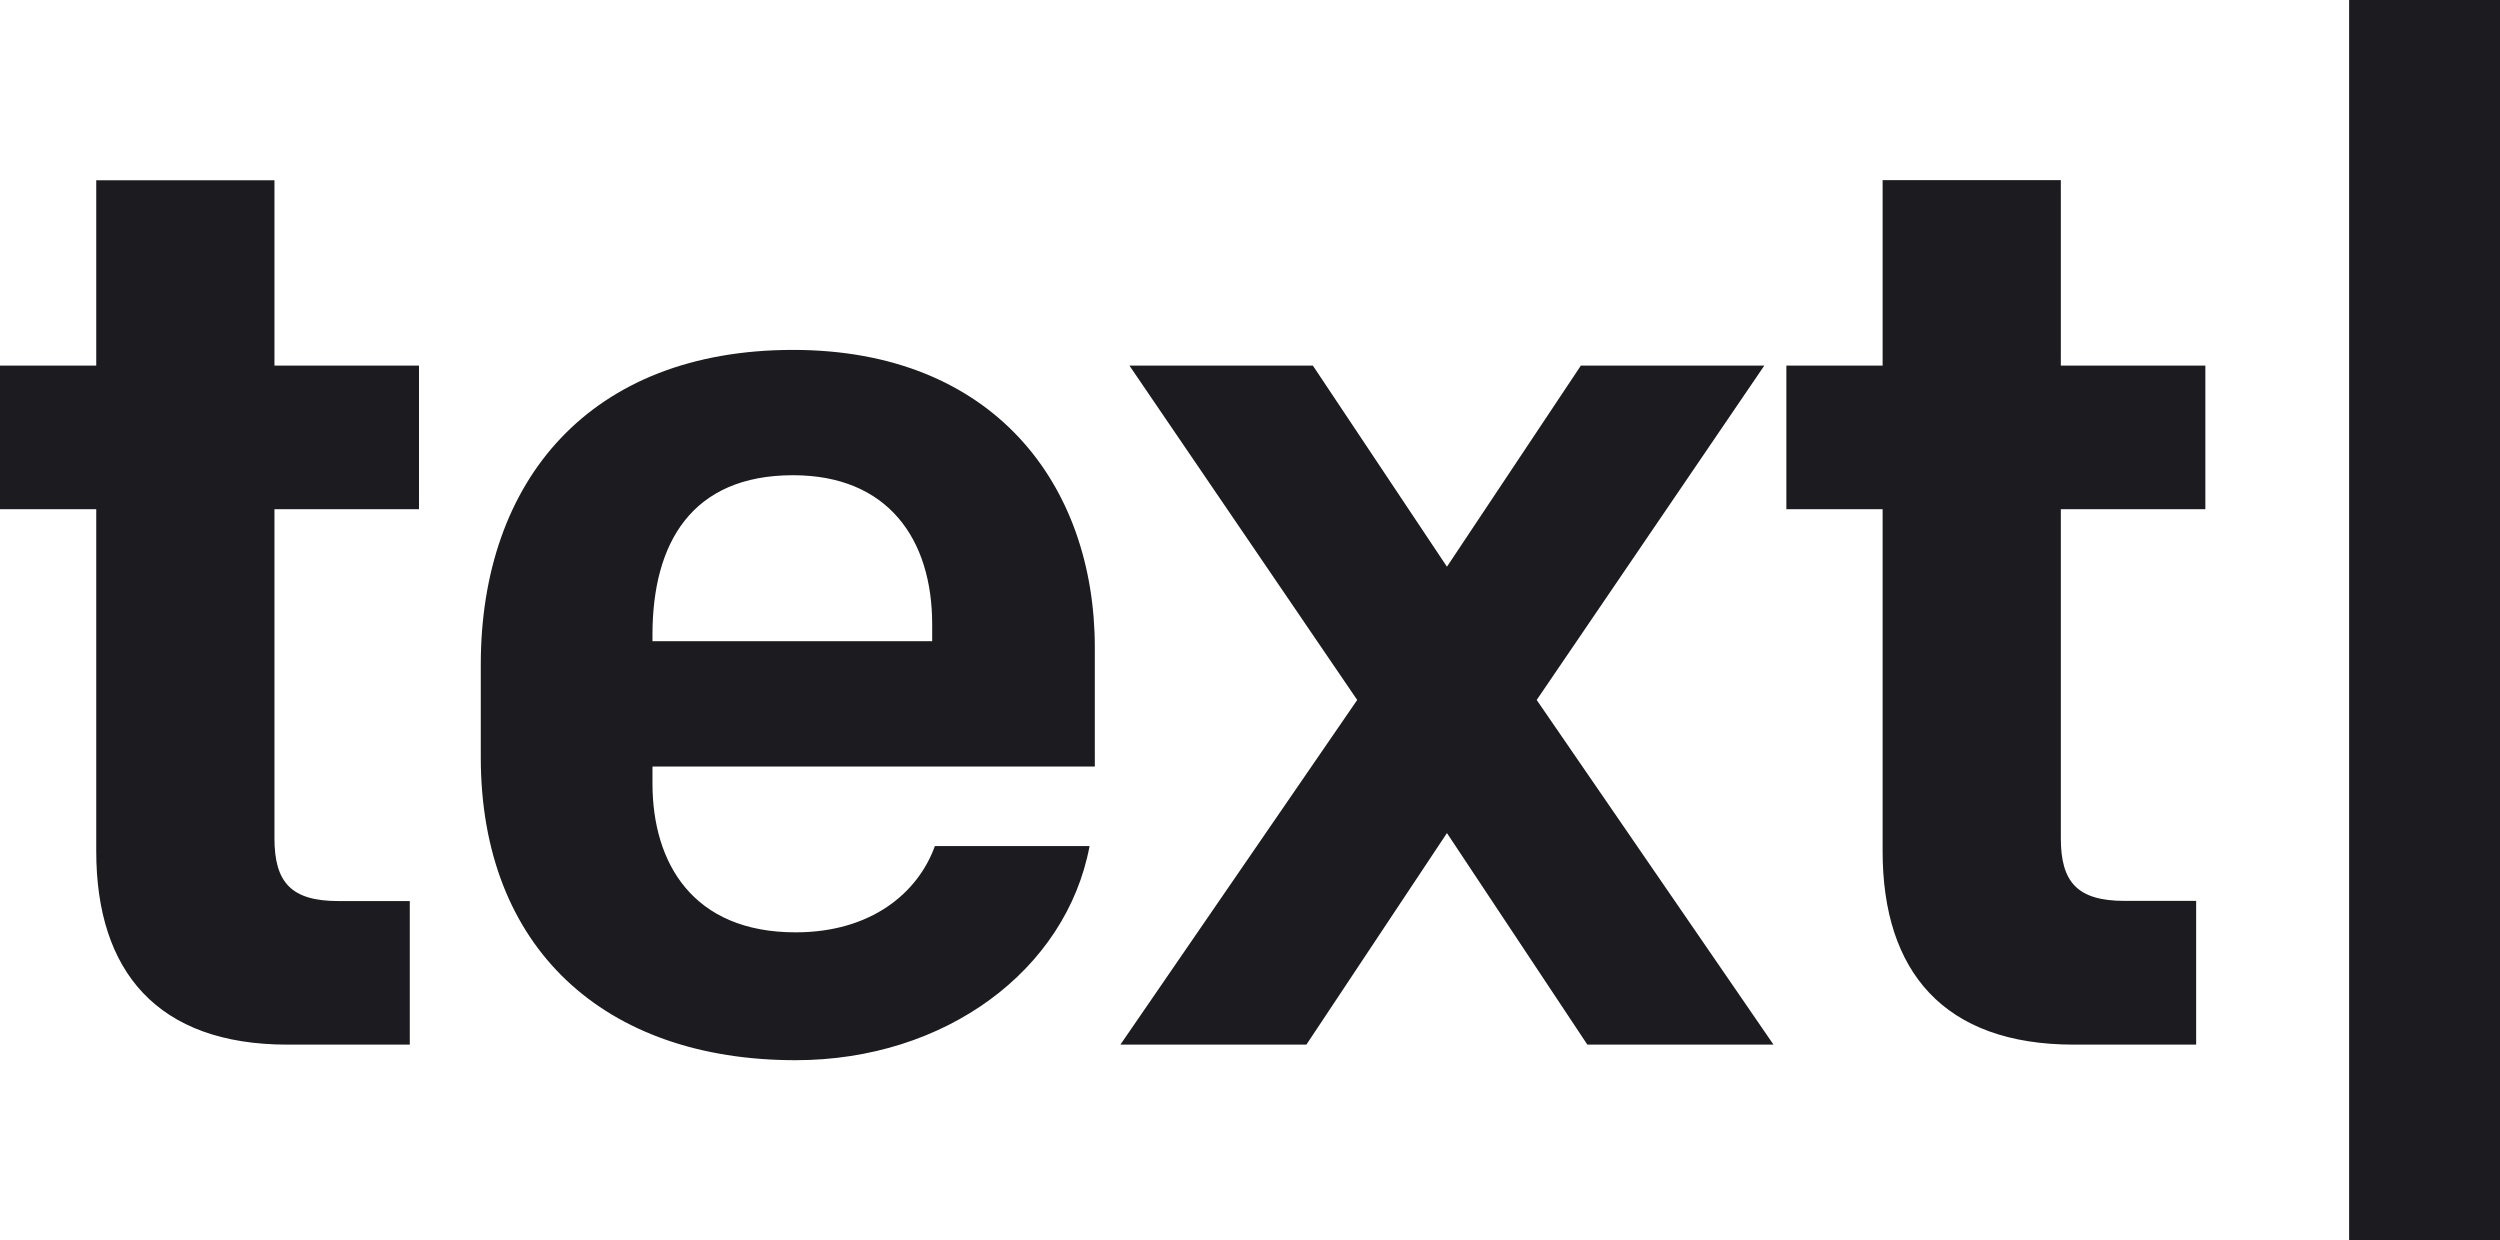
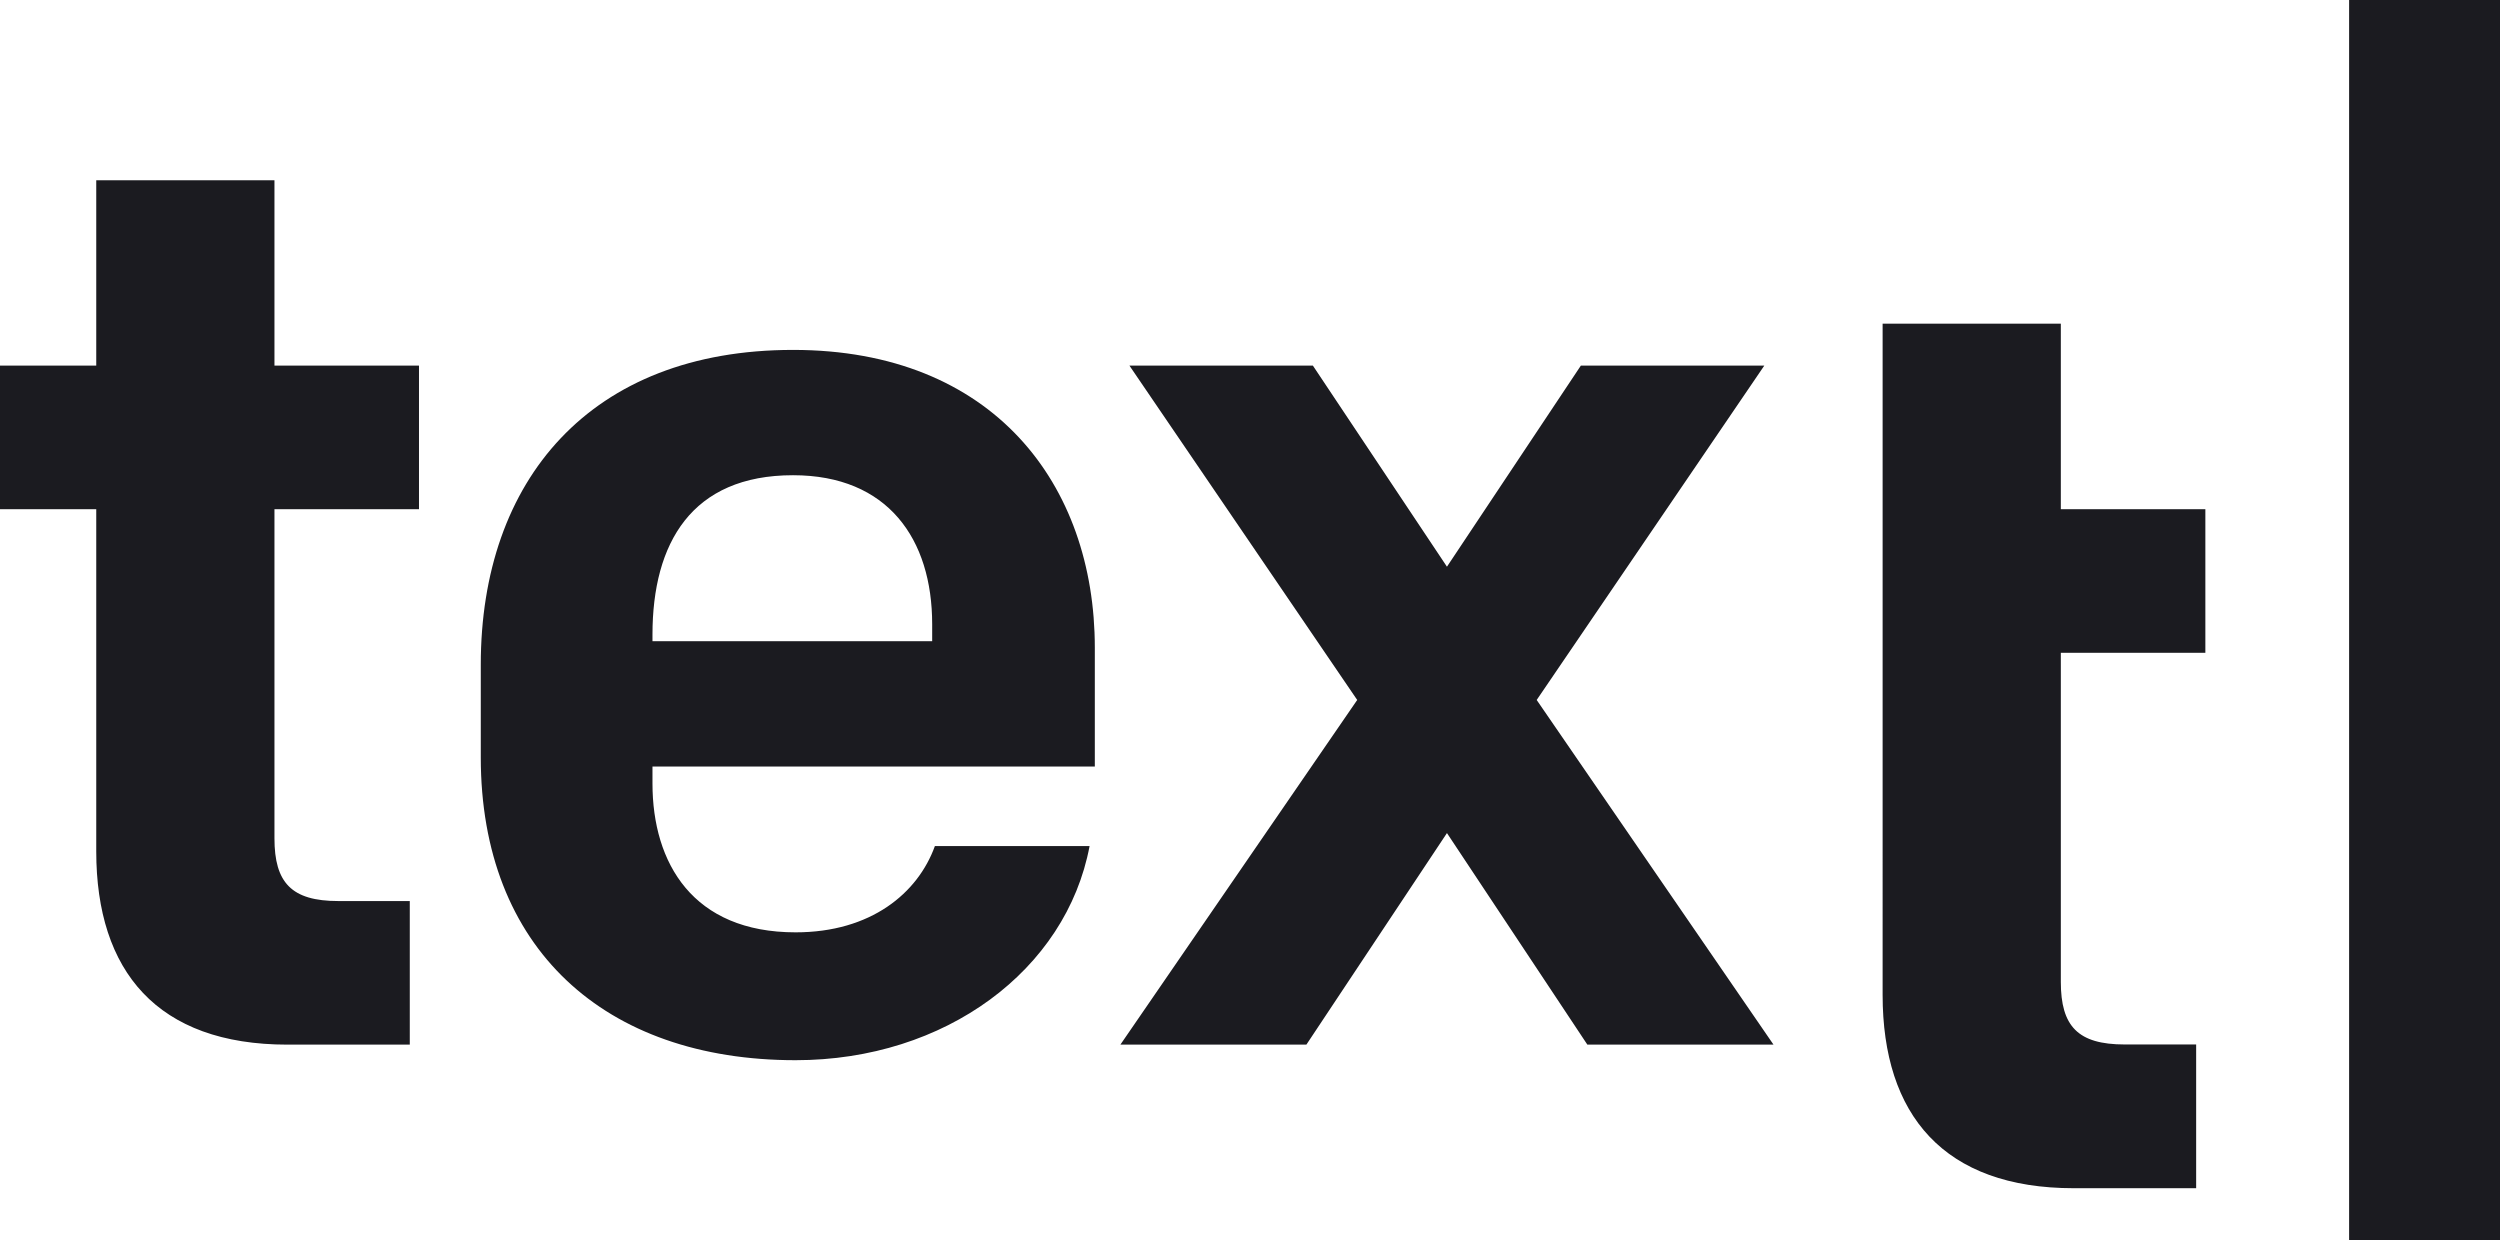
<svg xmlns="http://www.w3.org/2000/svg" version="1.2" viewBox="0 0 1574 781" width="1574" height="781">
  <title>text-black-svg</title>
  <style>
		.s0 { fill: #1b1b20 } 
	</style>
-   <path id="Layer" fill-rule="evenodd" class="s0" d="m60.6 536v-215.4h-60.6v-90.4h60.6v-116.7h112.2v116.7h91v90.4h-91v207.2c0 27.9 10.7 39.5 40.2 39.5h45v90.4h-77c-81.9 0-120.4-46.1-120.4-121.7zm242.1-59.2v-58.4c0-115.9 68.8-198.1 196.6-198.1 126.1 0 190 84.7 190 187.5v74.8h-278.5v10.7c0 50.1 25.4 93.7 90.1 93.7 47.5 0 77-24.7 87.7-54.3h97.4c-14.7 78.1-90.9 134.8-185.1 134.8-120.4 0-198.2-70.6-198.2-190.7zm108.1-73.1h176.1v-10.7c0-53.5-27.8-93.8-87.6-93.8-63.9 0-88.5 42.8-88.5 100.3 0 0 0 4.2 0 4.2zm705.8 254h-117.2l-88.4-133.2-88.5 133.2h-117.1l149.1-217-143.4-210.5h115.5l84.4 126.6 84.3-126.6h115.5l-143.3 210.5zm68.7-121.7v-215.4h-60.6v-90.4h60.6v-116.8h112.2v116.8h91v90.4h-91v207.2c0 27.9 10.7 39.4 40.2 39.4h45v90.5h-77c-81.9 0-120.4-46.1-120.4-121.7zm293.7-536h95v781h-95z" />
+   <path id="Layer" fill-rule="evenodd" class="s0" d="m60.6 536v-215.4h-60.6v-90.4h60.6v-116.7h112.2v116.7h91v90.4h-91v207.2c0 27.9 10.7 39.5 40.2 39.5h45v90.4h-77c-81.9 0-120.4-46.1-120.4-121.7zm242.1-59.2v-58.4c0-115.9 68.8-198.1 196.6-198.1 126.1 0 190 84.7 190 187.5v74.8h-278.5v10.7c0 50.1 25.4 93.7 90.1 93.7 47.5 0 77-24.7 87.7-54.3h97.4c-14.7 78.1-90.9 134.8-185.1 134.8-120.4 0-198.2-70.6-198.2-190.7zm108.1-73.1h176.1v-10.7c0-53.5-27.8-93.8-87.6-93.8-63.9 0-88.5 42.8-88.5 100.3 0 0 0 4.2 0 4.2zm705.8 254h-117.2l-88.4-133.2-88.5 133.2h-117.1l149.1-217-143.4-210.5h115.5l84.4 126.6 84.3-126.6h115.5l-143.3 210.5zm68.7-121.7v-215.4h-60.6h60.6v-116.8h112.2v116.8h91v90.4h-91v207.2c0 27.9 10.7 39.4 40.2 39.4h45v90.5h-77c-81.9 0-120.4-46.1-120.4-121.7zm293.7-536h95v781h-95z" />
</svg>